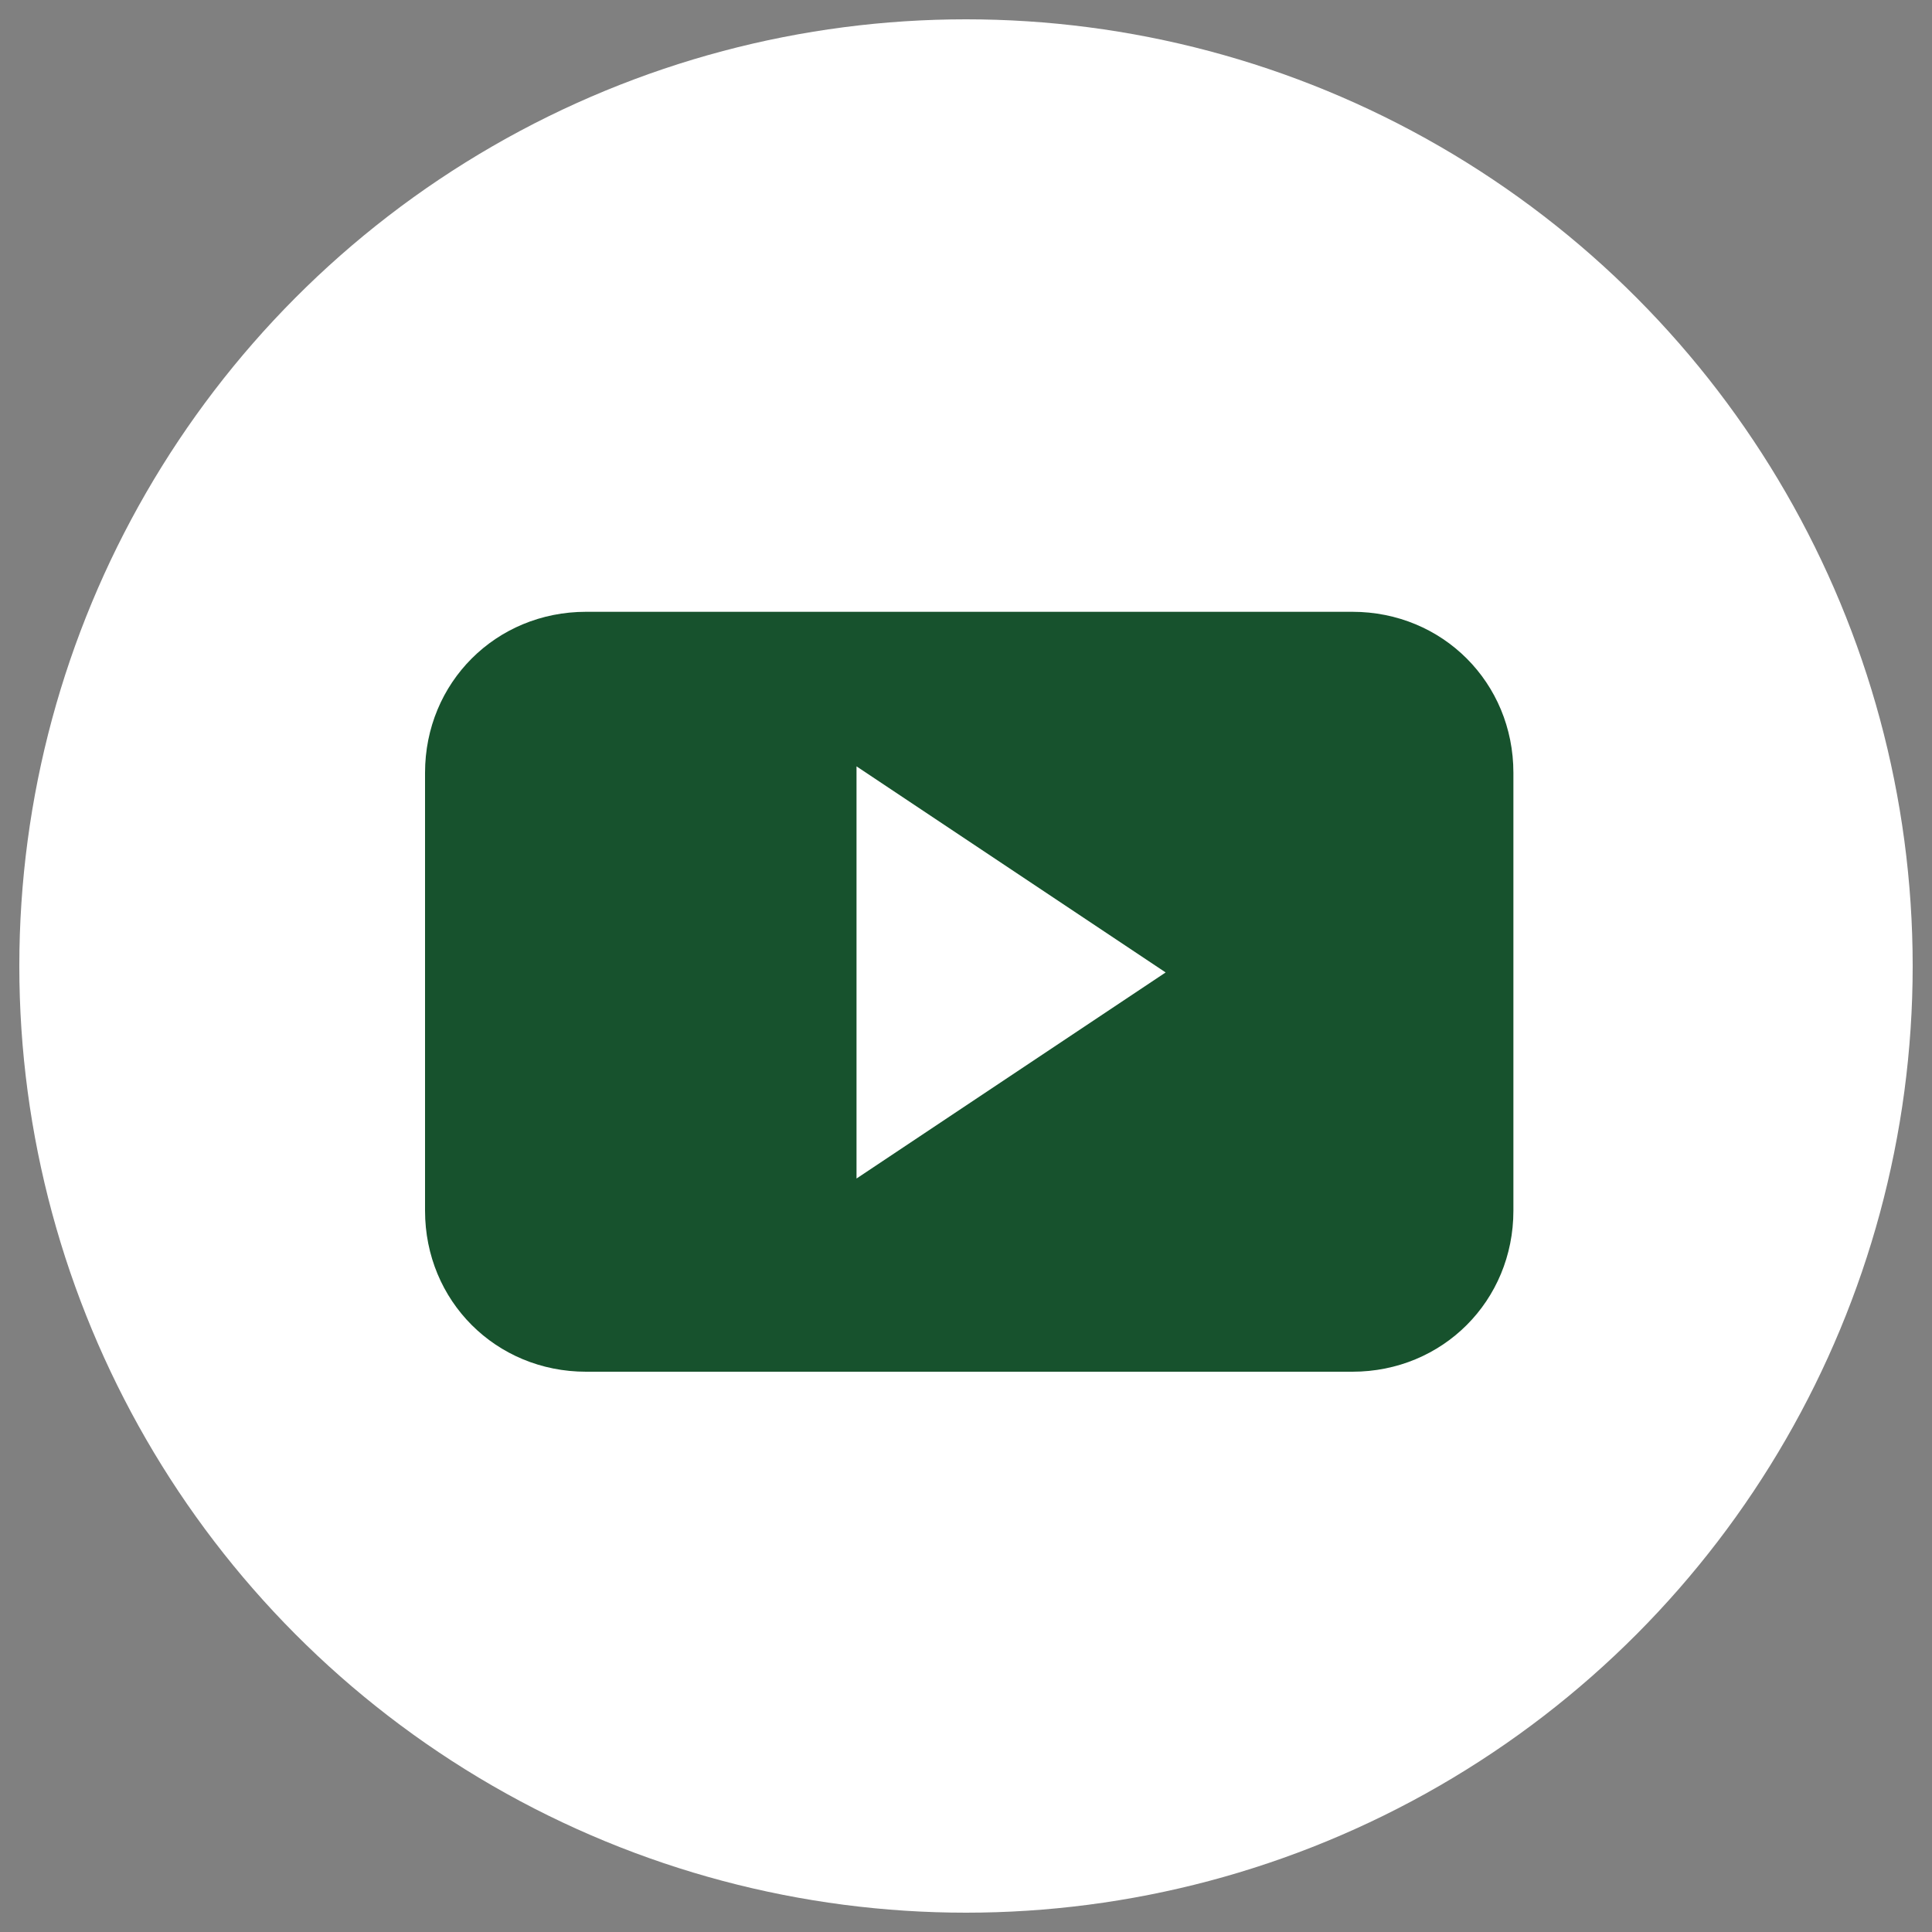
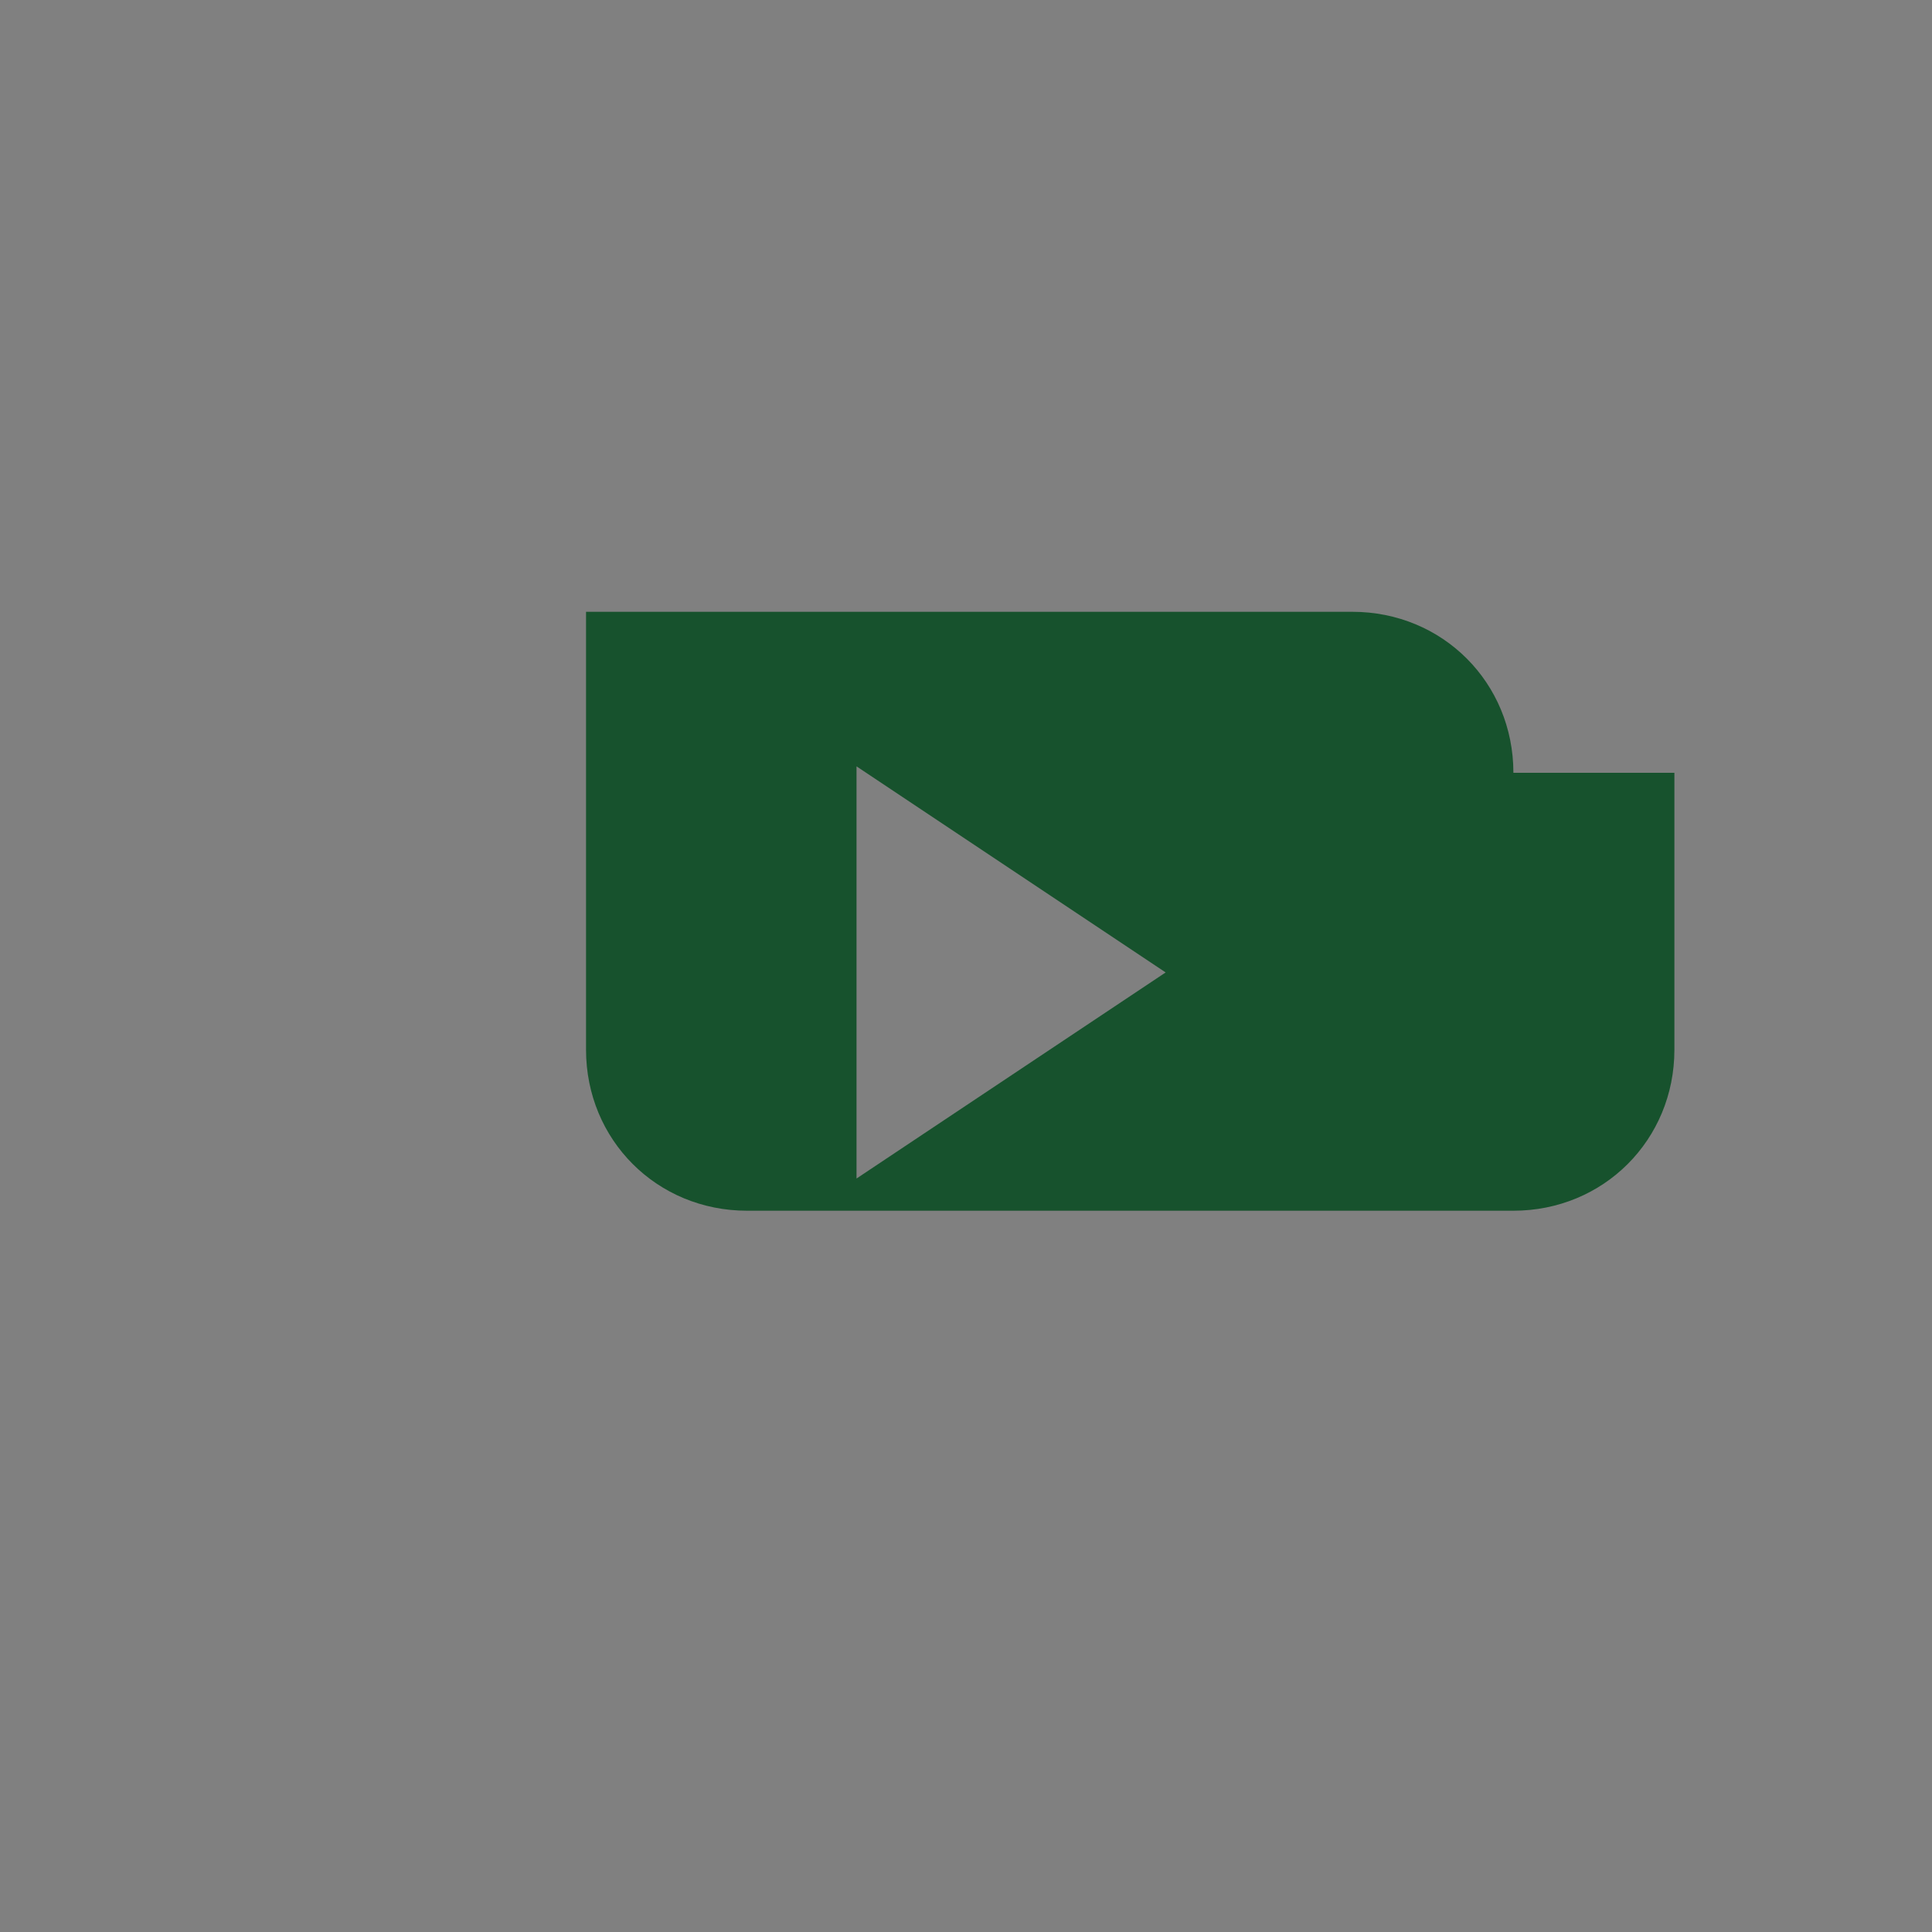
<svg xmlns="http://www.w3.org/2000/svg" version="1.0" id="Livello_1" x="0px" y="0px" viewBox="0 0 30 30" style="enable-background:new 0 0 30 30;" xml:space="preserve">
  <rect x="0" y="0" width="30" height="30" fill="#808080" stroke="none" />
  <style type="text/css">
	.st0{fill:#FFFFFF;}
	.st1{fill:#17522D;}
</style>
-   <circle class="st0" cx="15" cy="15" r="14.7" />
  <g>
-     <path id="YouTube__x28_alt_x29_" class="st1" d="M23.5,12c0-1.4-1.1-2.5-2.5-2.5H9.1c-1.4,0-2.5,1.1-2.5,2.5v6.8   c0,1.4,1.1,2.5,2.5,2.5h11.9c1.4,0,2.5-1.1,2.5-2.5V12z M13.3,18.3v-6.4l4.8,3.2L13.3,18.3z" />
+     <path id="YouTube__x28_alt_x29_" class="st1" d="M23.5,12c0-1.4-1.1-2.5-2.5-2.5H9.1v6.8   c0,1.4,1.1,2.5,2.5,2.5h11.9c1.4,0,2.5-1.1,2.5-2.5V12z M13.3,18.3v-6.4l4.8,3.2L13.3,18.3z" />
  </g>
</svg>